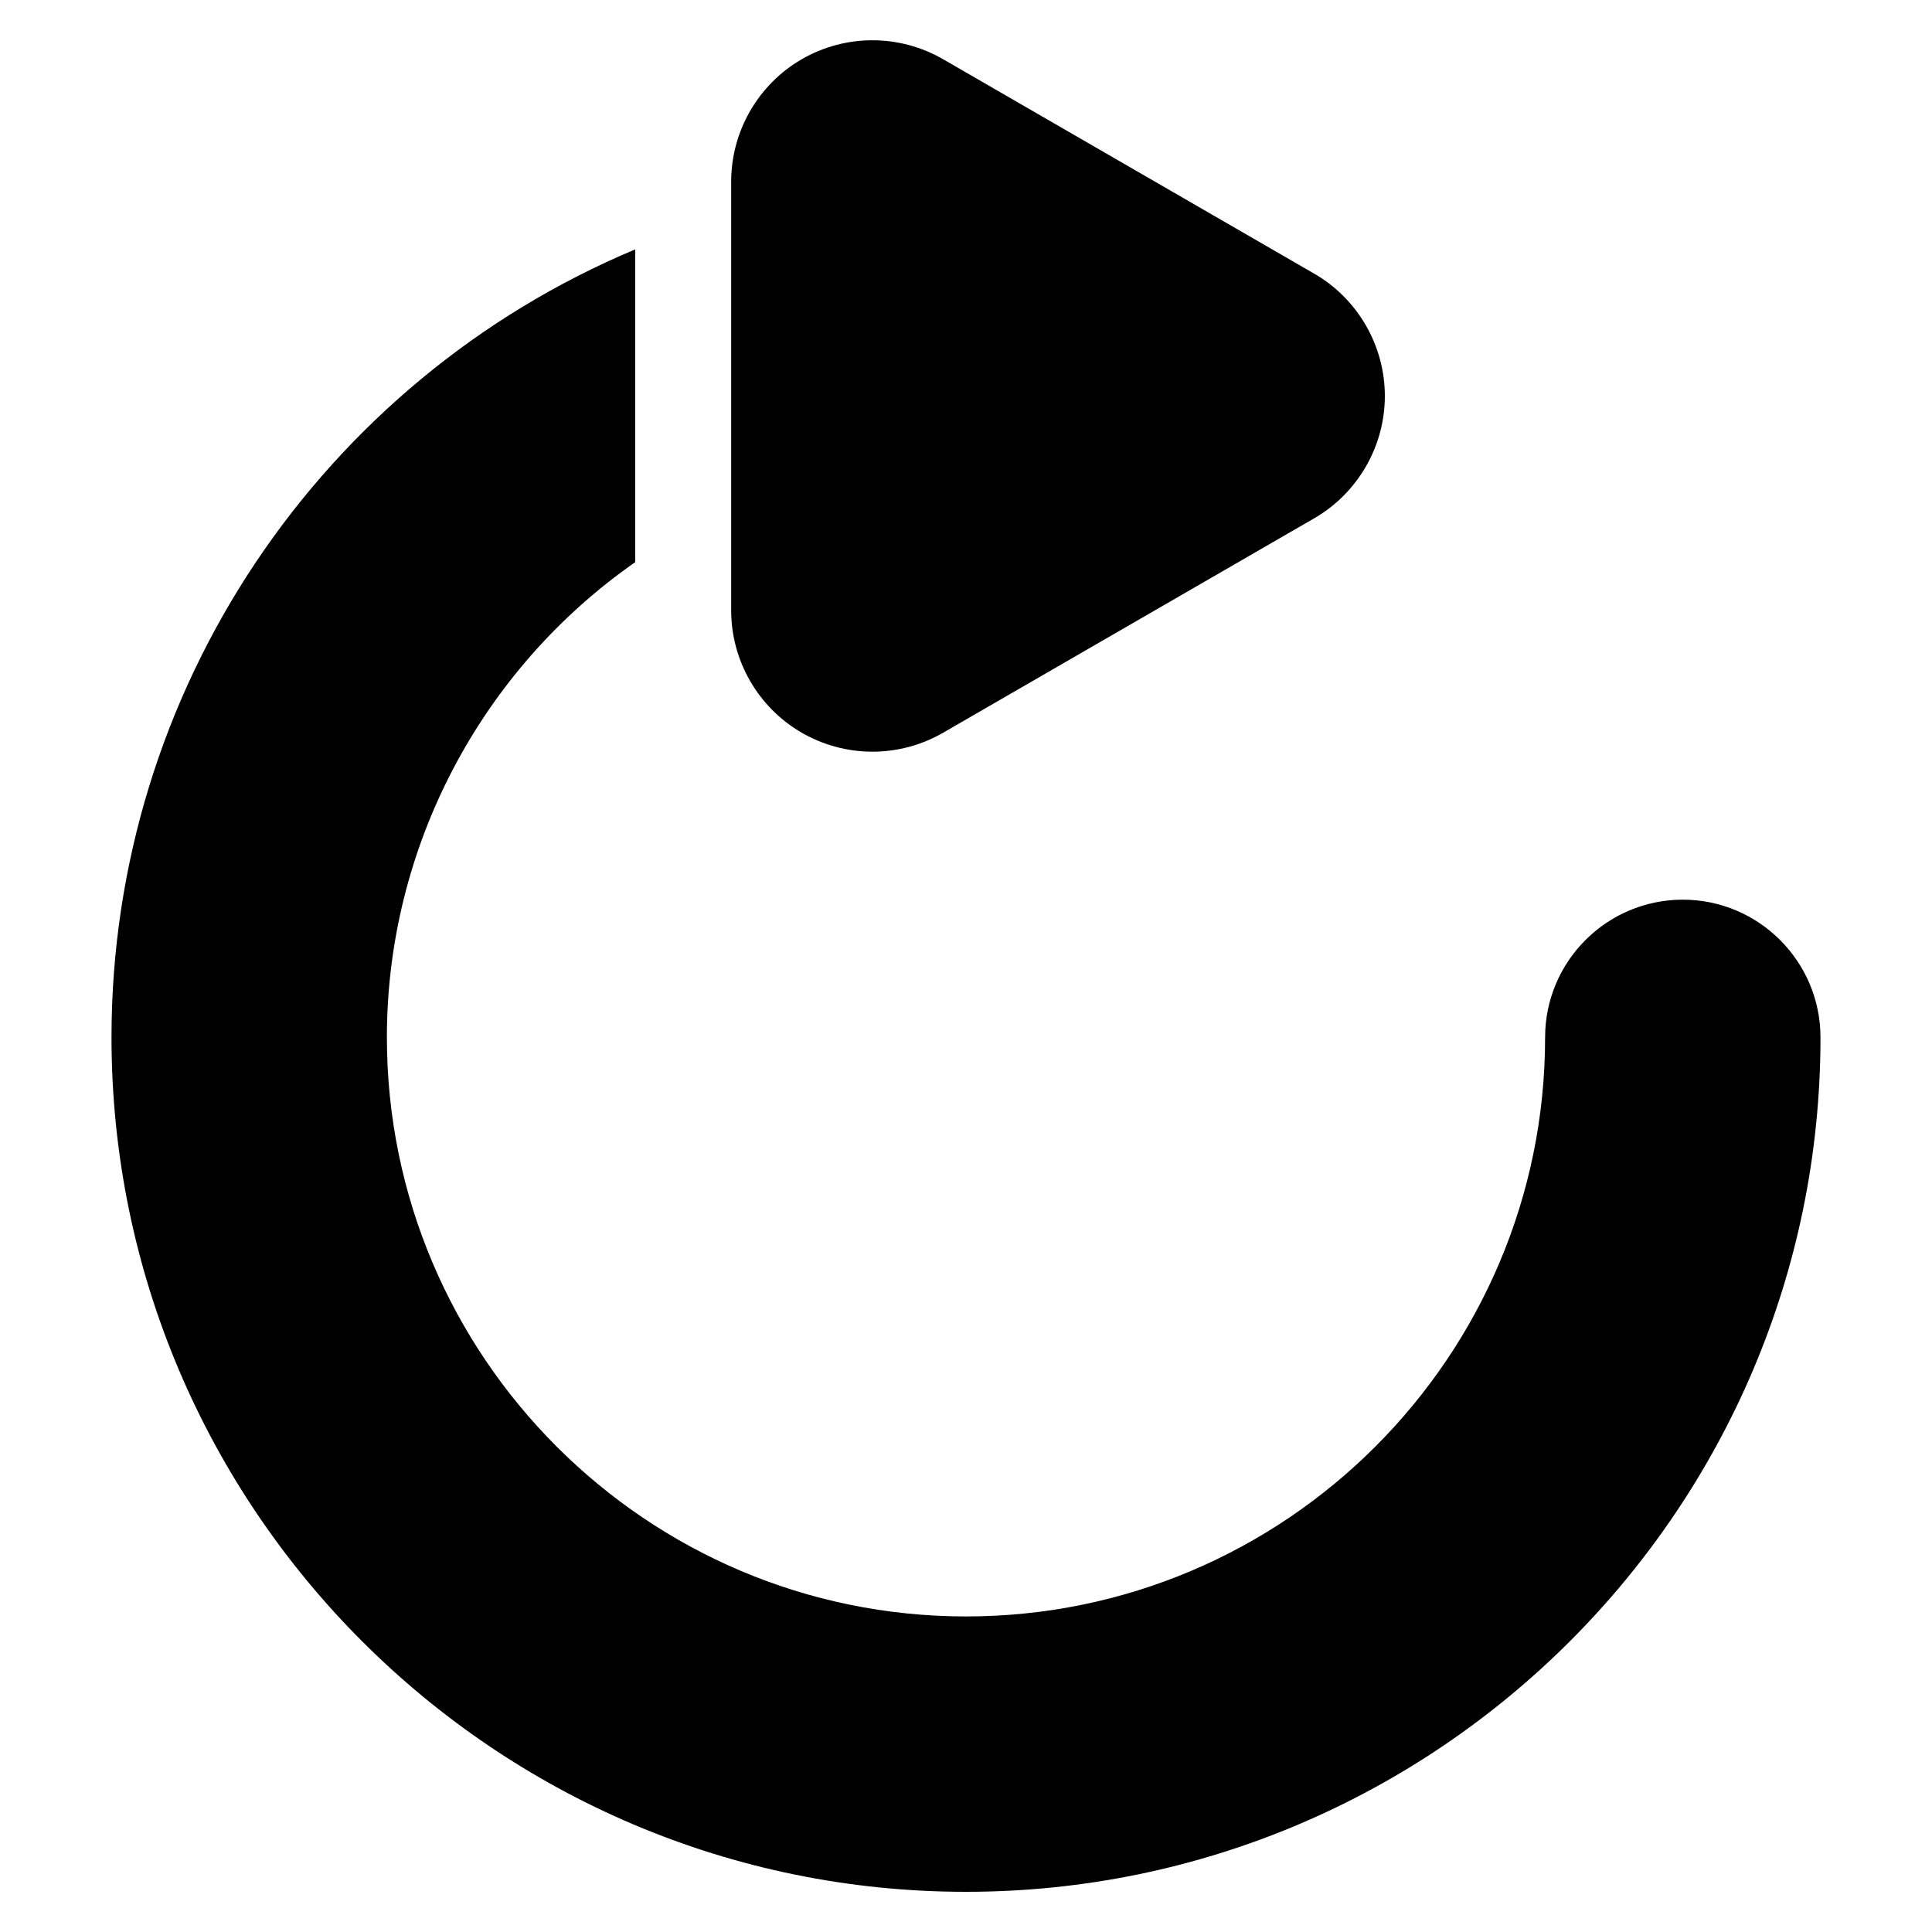
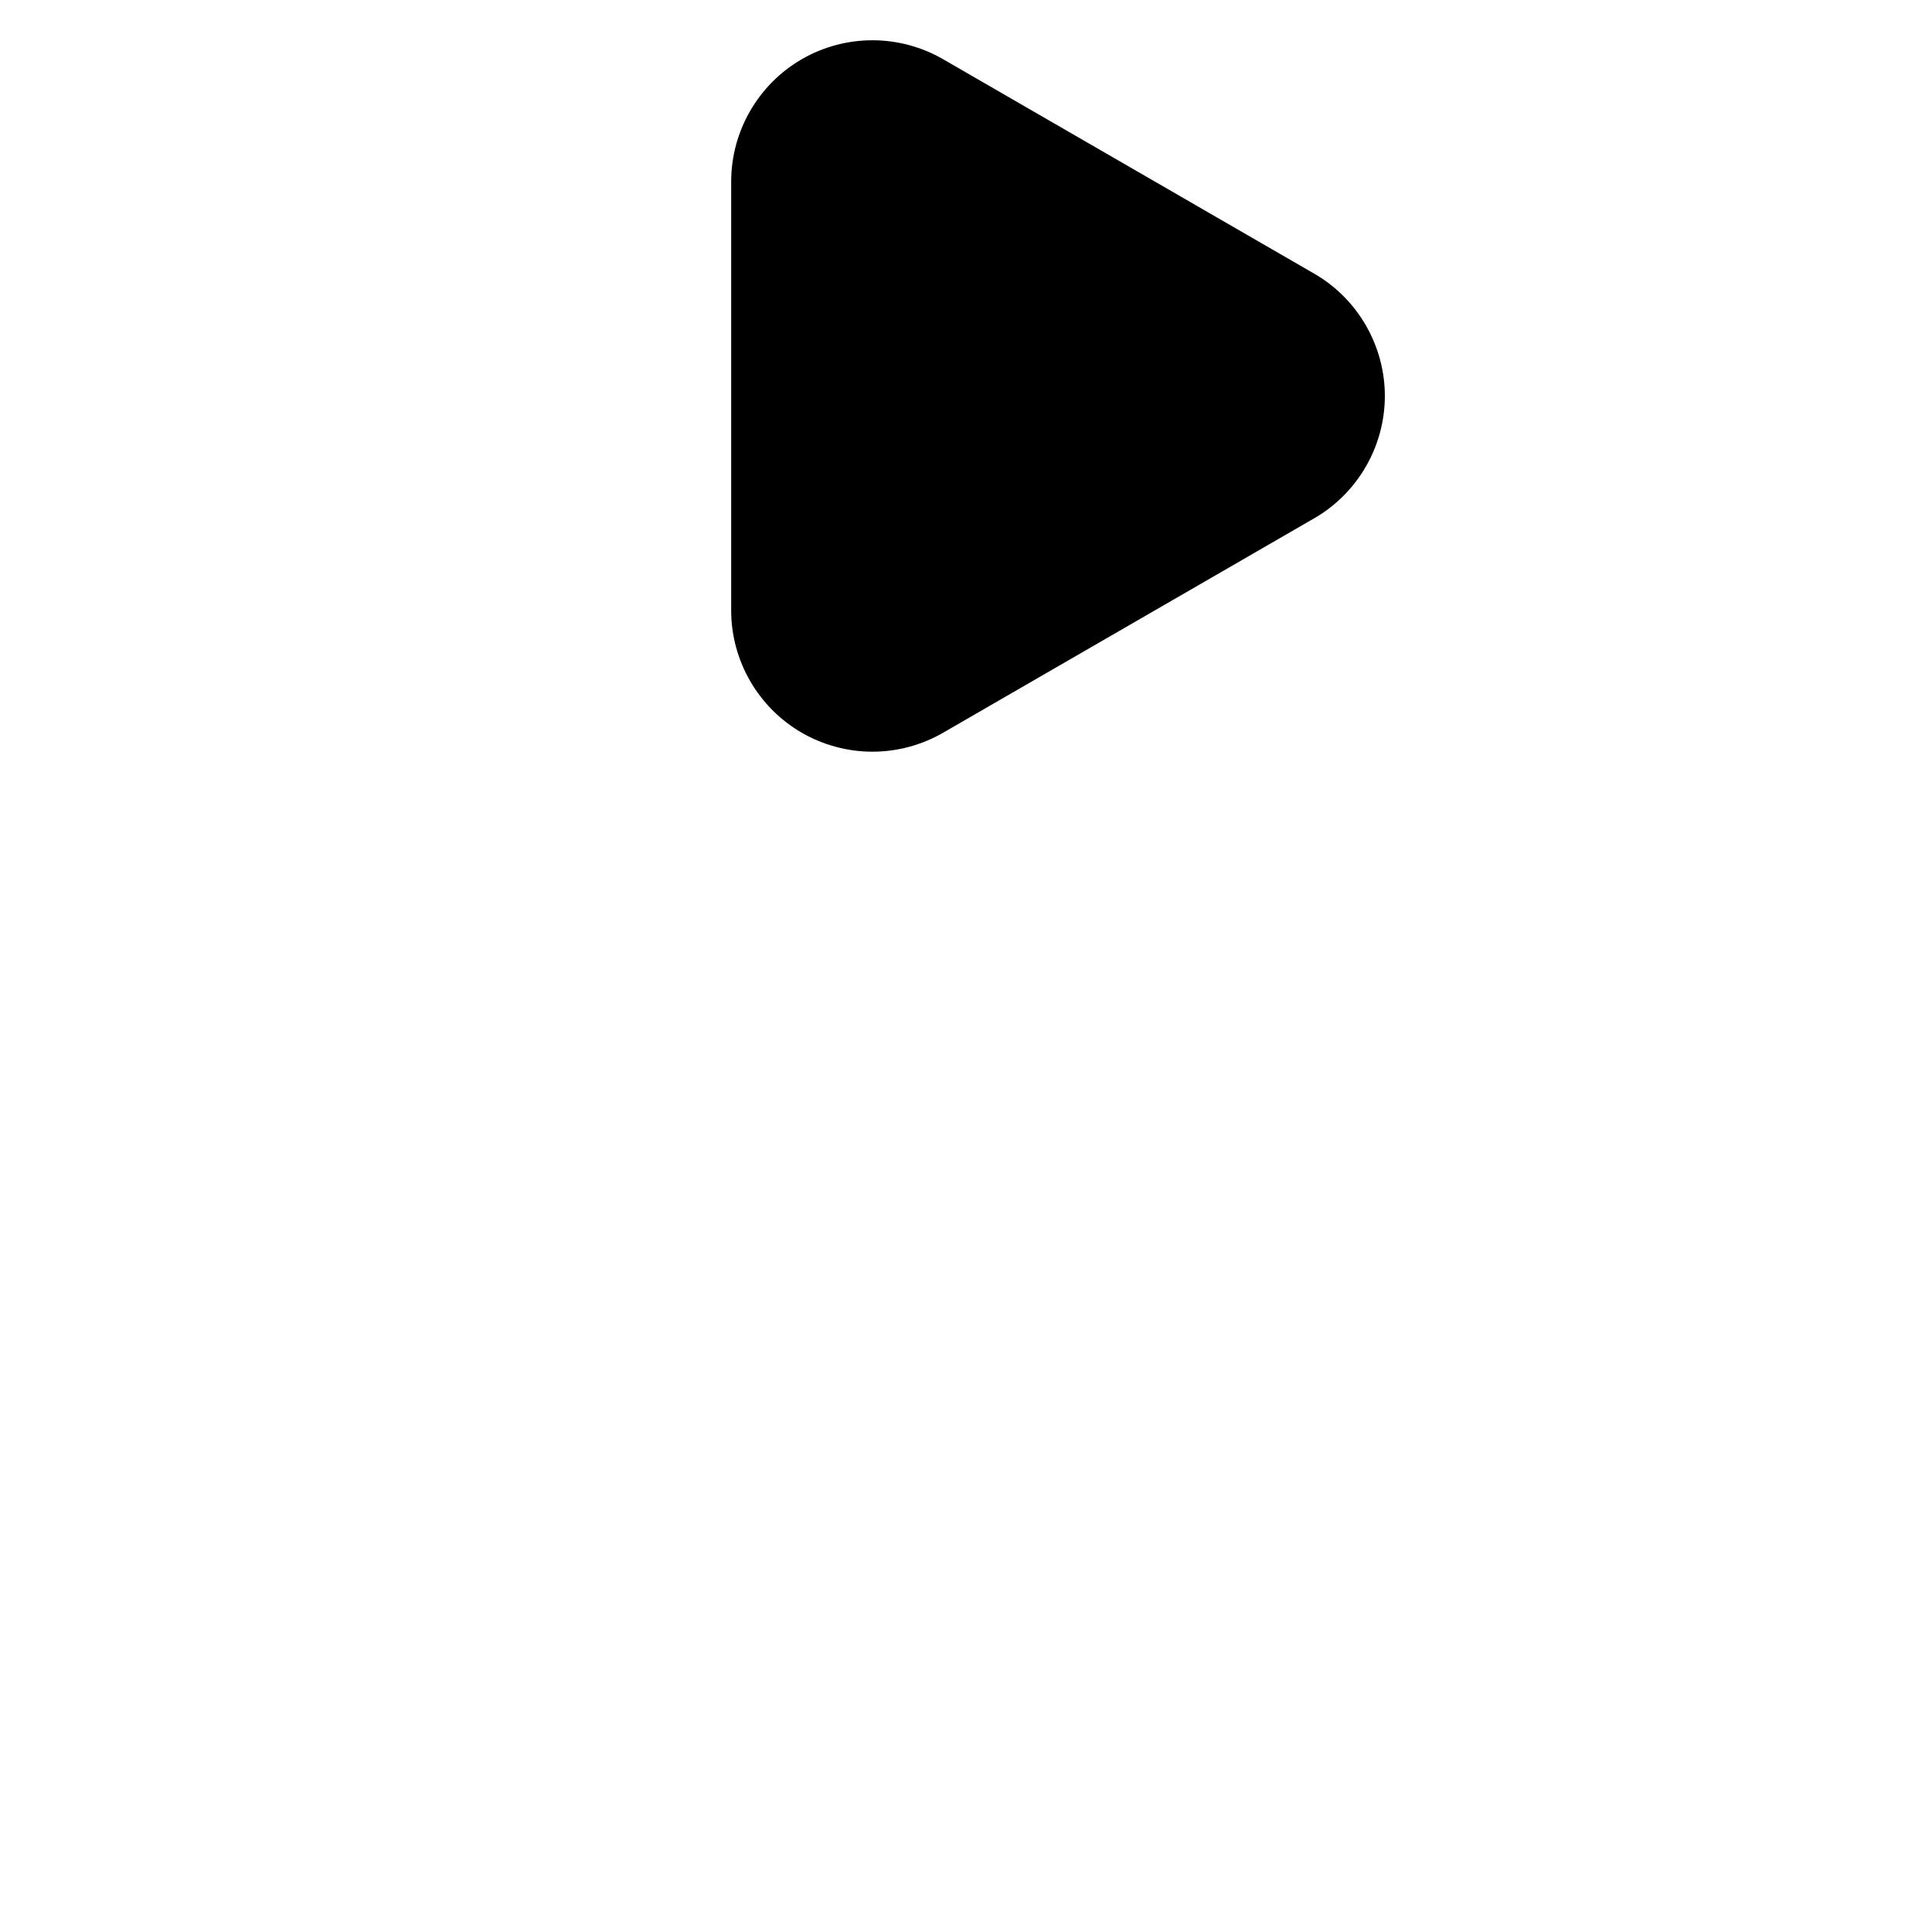
<svg xmlns="http://www.w3.org/2000/svg" fill="#000000" width="800px" height="800px" version="1.1" viewBox="144 144 512 512">
  <g>
-     <path d="m356.49 338.19c5.684 3.273 12.156 5.016 18.711 5.016 6.566 0 13.043-1.738 18.727-5.023l98.367-56.836c11.539-6.668 18.703-19.09 18.703-32.41 0-13.328-7.172-25.75-18.703-32.41l-98.367-56.836c-5.684-3.281-12.164-5.023-18.727-5.023-6.559 0-13.027 1.73-18.711 5.016-11.547 6.668-18.719 19.09-18.719 32.426v113.67c-0.008 13.32 7.172 25.742 18.719 32.41z" />
-     <path d="m626.45 418.9c0 124.86-101.59 226.45-226.45 226.45-124.86 0.004-226.45-101.59-226.45-226.45 0-92.133 55.703-173.96 138.78-208.81v82.891c-40.918 28.574-65.801 75.57-65.801 125.92 0 84.625 68.84 153.47 153.47 153.47s153.47-68.84 153.47-153.47c0-20.113 16.359-36.48 36.496-36.48 20.109 0.004 36.477 16.367 36.477 36.48z" />
+     <path d="m356.49 338.19c5.684 3.273 12.156 5.016 18.711 5.016 6.566 0 13.043-1.738 18.727-5.023l98.367-56.836c11.539-6.668 18.703-19.09 18.703-32.41 0-13.328-7.172-25.75-18.703-32.41l-98.367-56.836c-5.684-3.281-12.164-5.023-18.727-5.023-6.559 0-13.027 1.73-18.711 5.016-11.547 6.668-18.719 19.09-18.719 32.426v113.67c-0.008 13.32 7.172 25.742 18.719 32.41" />
  </g>
</svg>